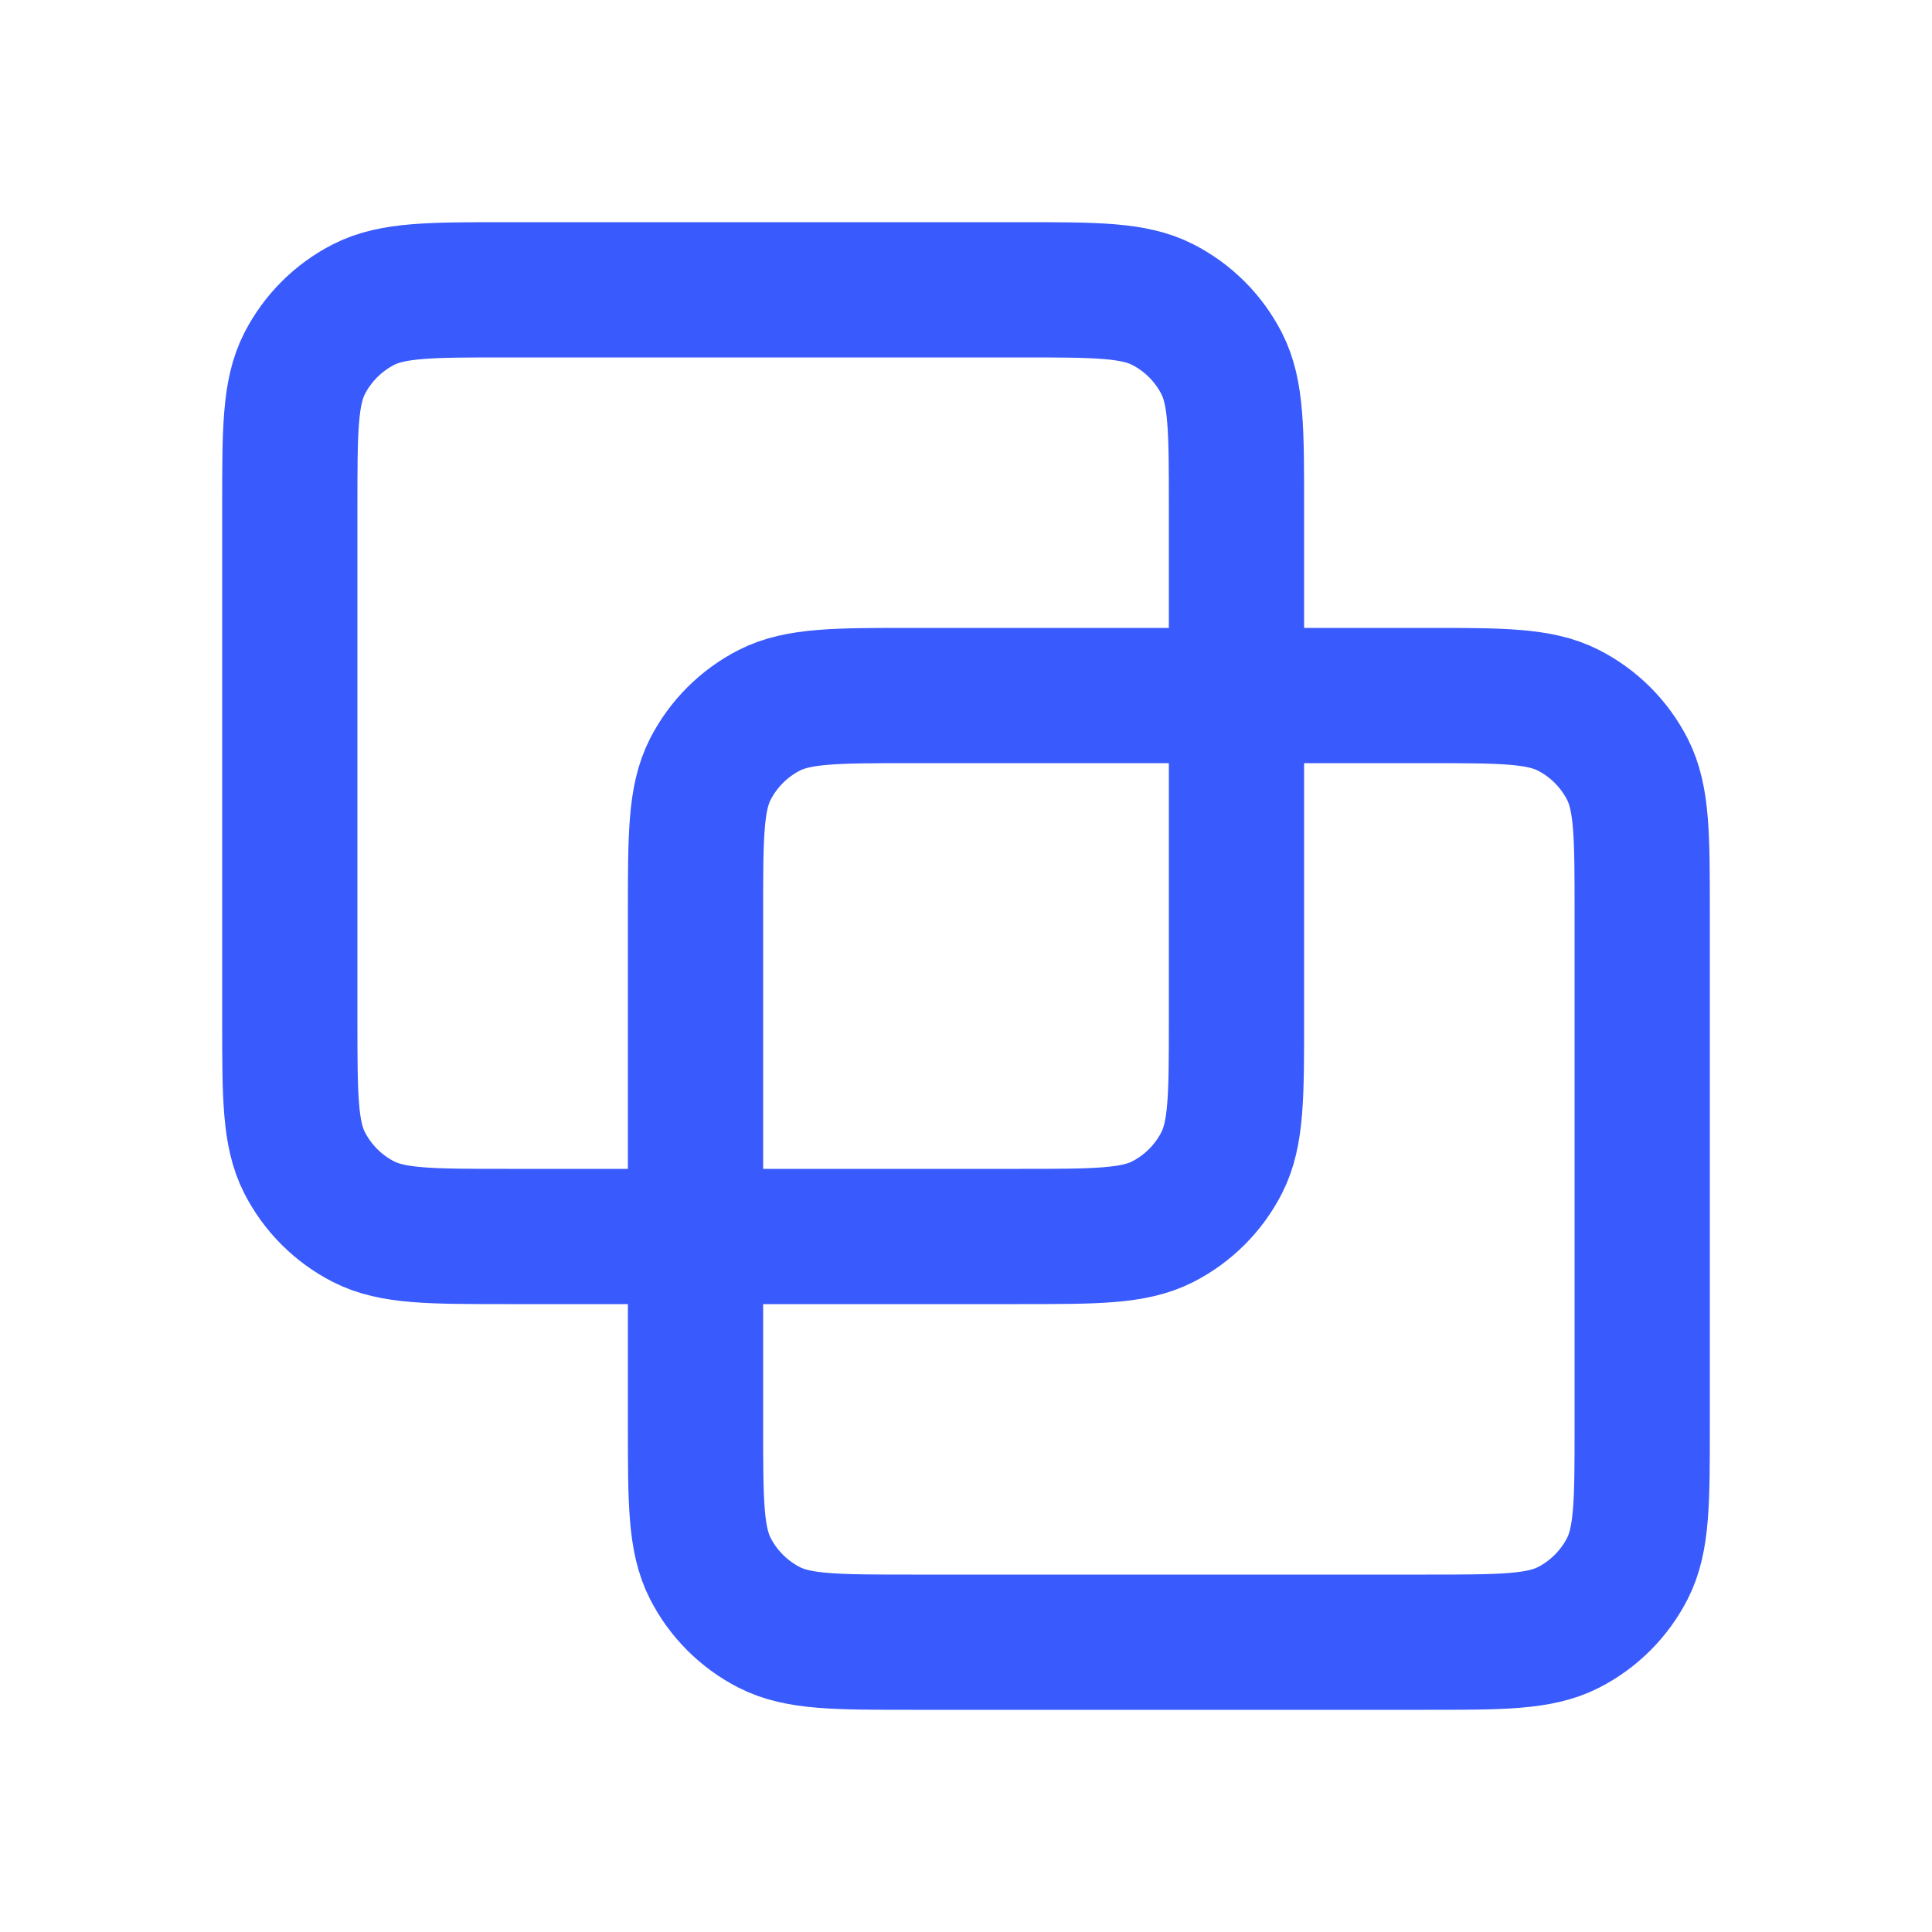
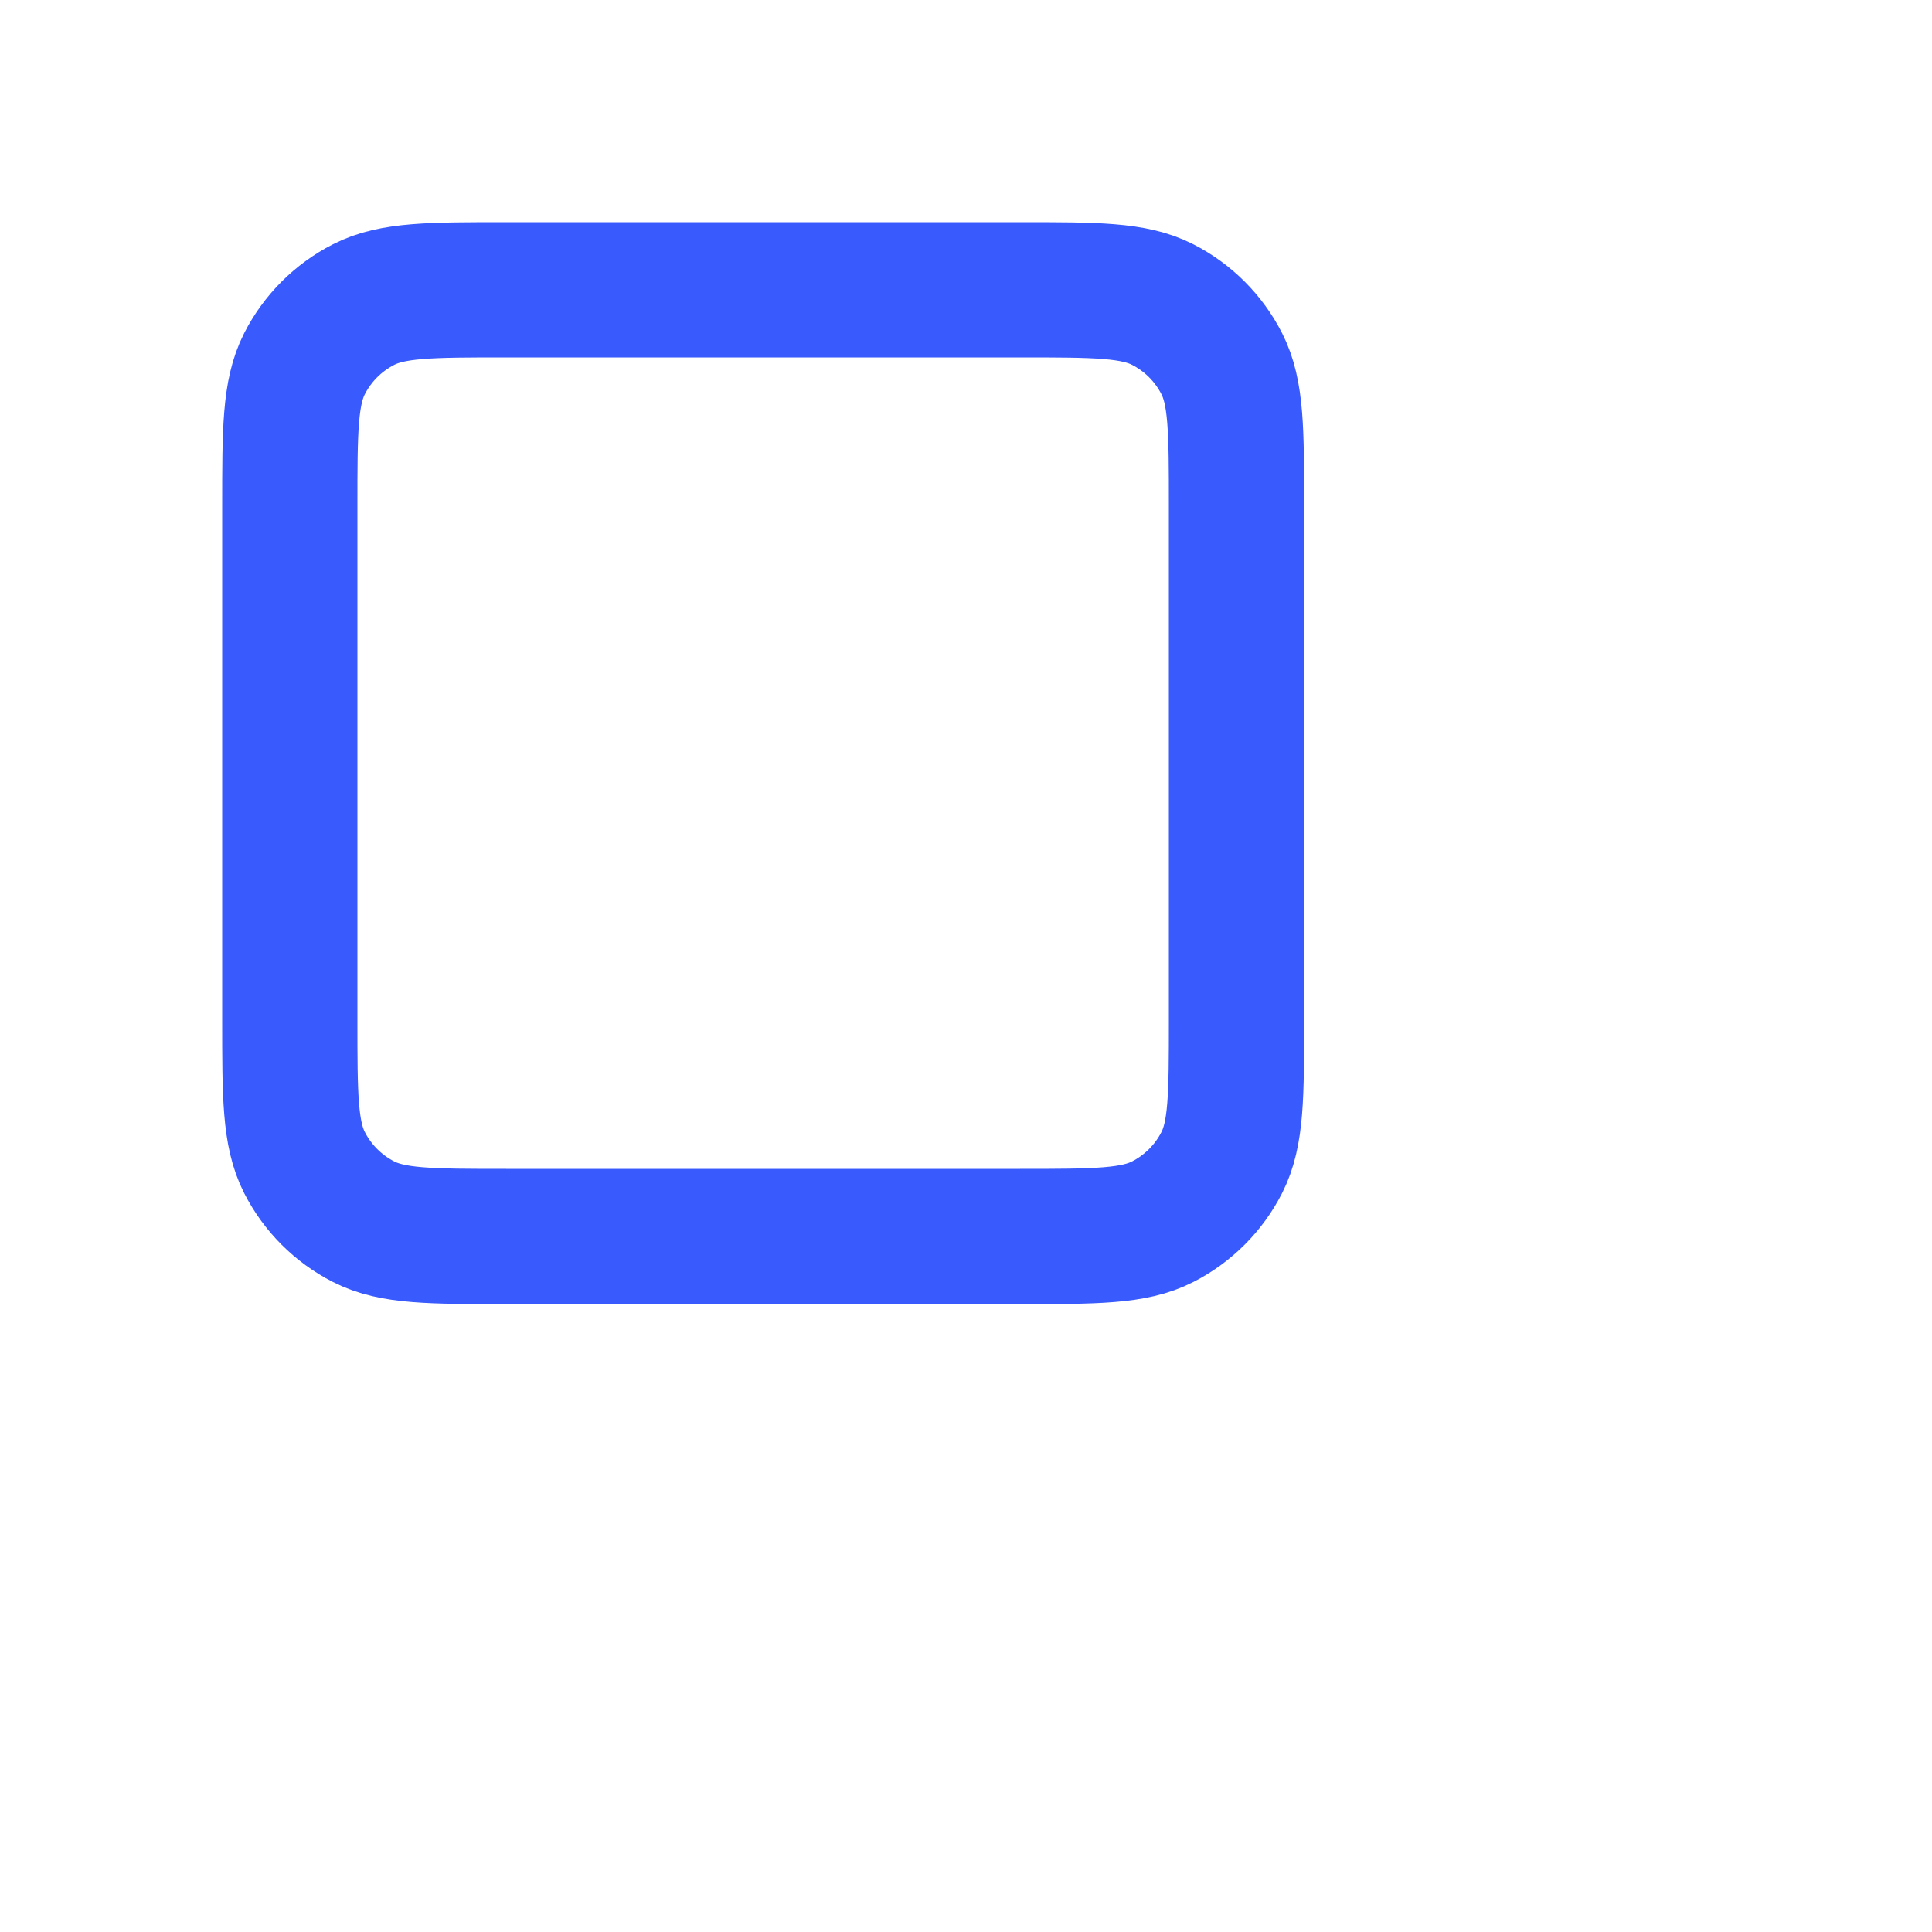
<svg xmlns="http://www.w3.org/2000/svg" width="40" height="40" viewBox="0 0 40 40" fill="none">
  <path d="M6 10.48C6 8.912 6 8.128 6.305 7.529C6.574 7.002 7.002 6.574 7.529 6.305C8.128 6 8.912 6 10.48 6H21.12C22.688 6 23.472 6 24.071 6.305C24.598 6.574 25.026 7.002 25.295 7.529C25.6 8.128 25.6 8.912 25.6 10.48V21.12C25.6 22.688 25.6 23.472 25.295 24.071C25.026 24.598 24.598 25.026 24.071 25.295C23.472 25.6 22.688 25.6 21.12 25.6H10.48C8.912 25.6 8.128 25.6 7.529 25.295C7.002 25.026 6.574 24.598 6.305 24.071C6 23.472 6 22.688 6 21.12V10.48Z" stroke="#395AFC" stroke-width="2.8" stroke-linecap="round" stroke-linejoin="round" />
-   <path d="M14.4 18.88C14.4 17.312 14.4 16.528 14.705 15.929C14.974 15.402 15.402 14.974 15.929 14.705C16.528 14.4 17.312 14.4 18.88 14.4H29.52C31.088 14.4 31.872 14.4 32.471 14.705C32.998 14.974 33.426 15.402 33.695 15.929C34 16.528 34 17.312 34 18.88V29.52C34 31.088 34 31.872 33.695 32.471C33.426 32.998 32.998 33.426 32.471 33.695C31.872 34 31.088 34 29.52 34H18.88C17.312 34 16.528 34 15.929 33.695C15.402 33.426 14.974 32.998 14.705 32.471C14.4 31.872 14.4 31.088 14.4 29.52V18.88Z" stroke="#395AFC" stroke-width="2.8" stroke-linecap="round" stroke-linejoin="round" />
</svg>